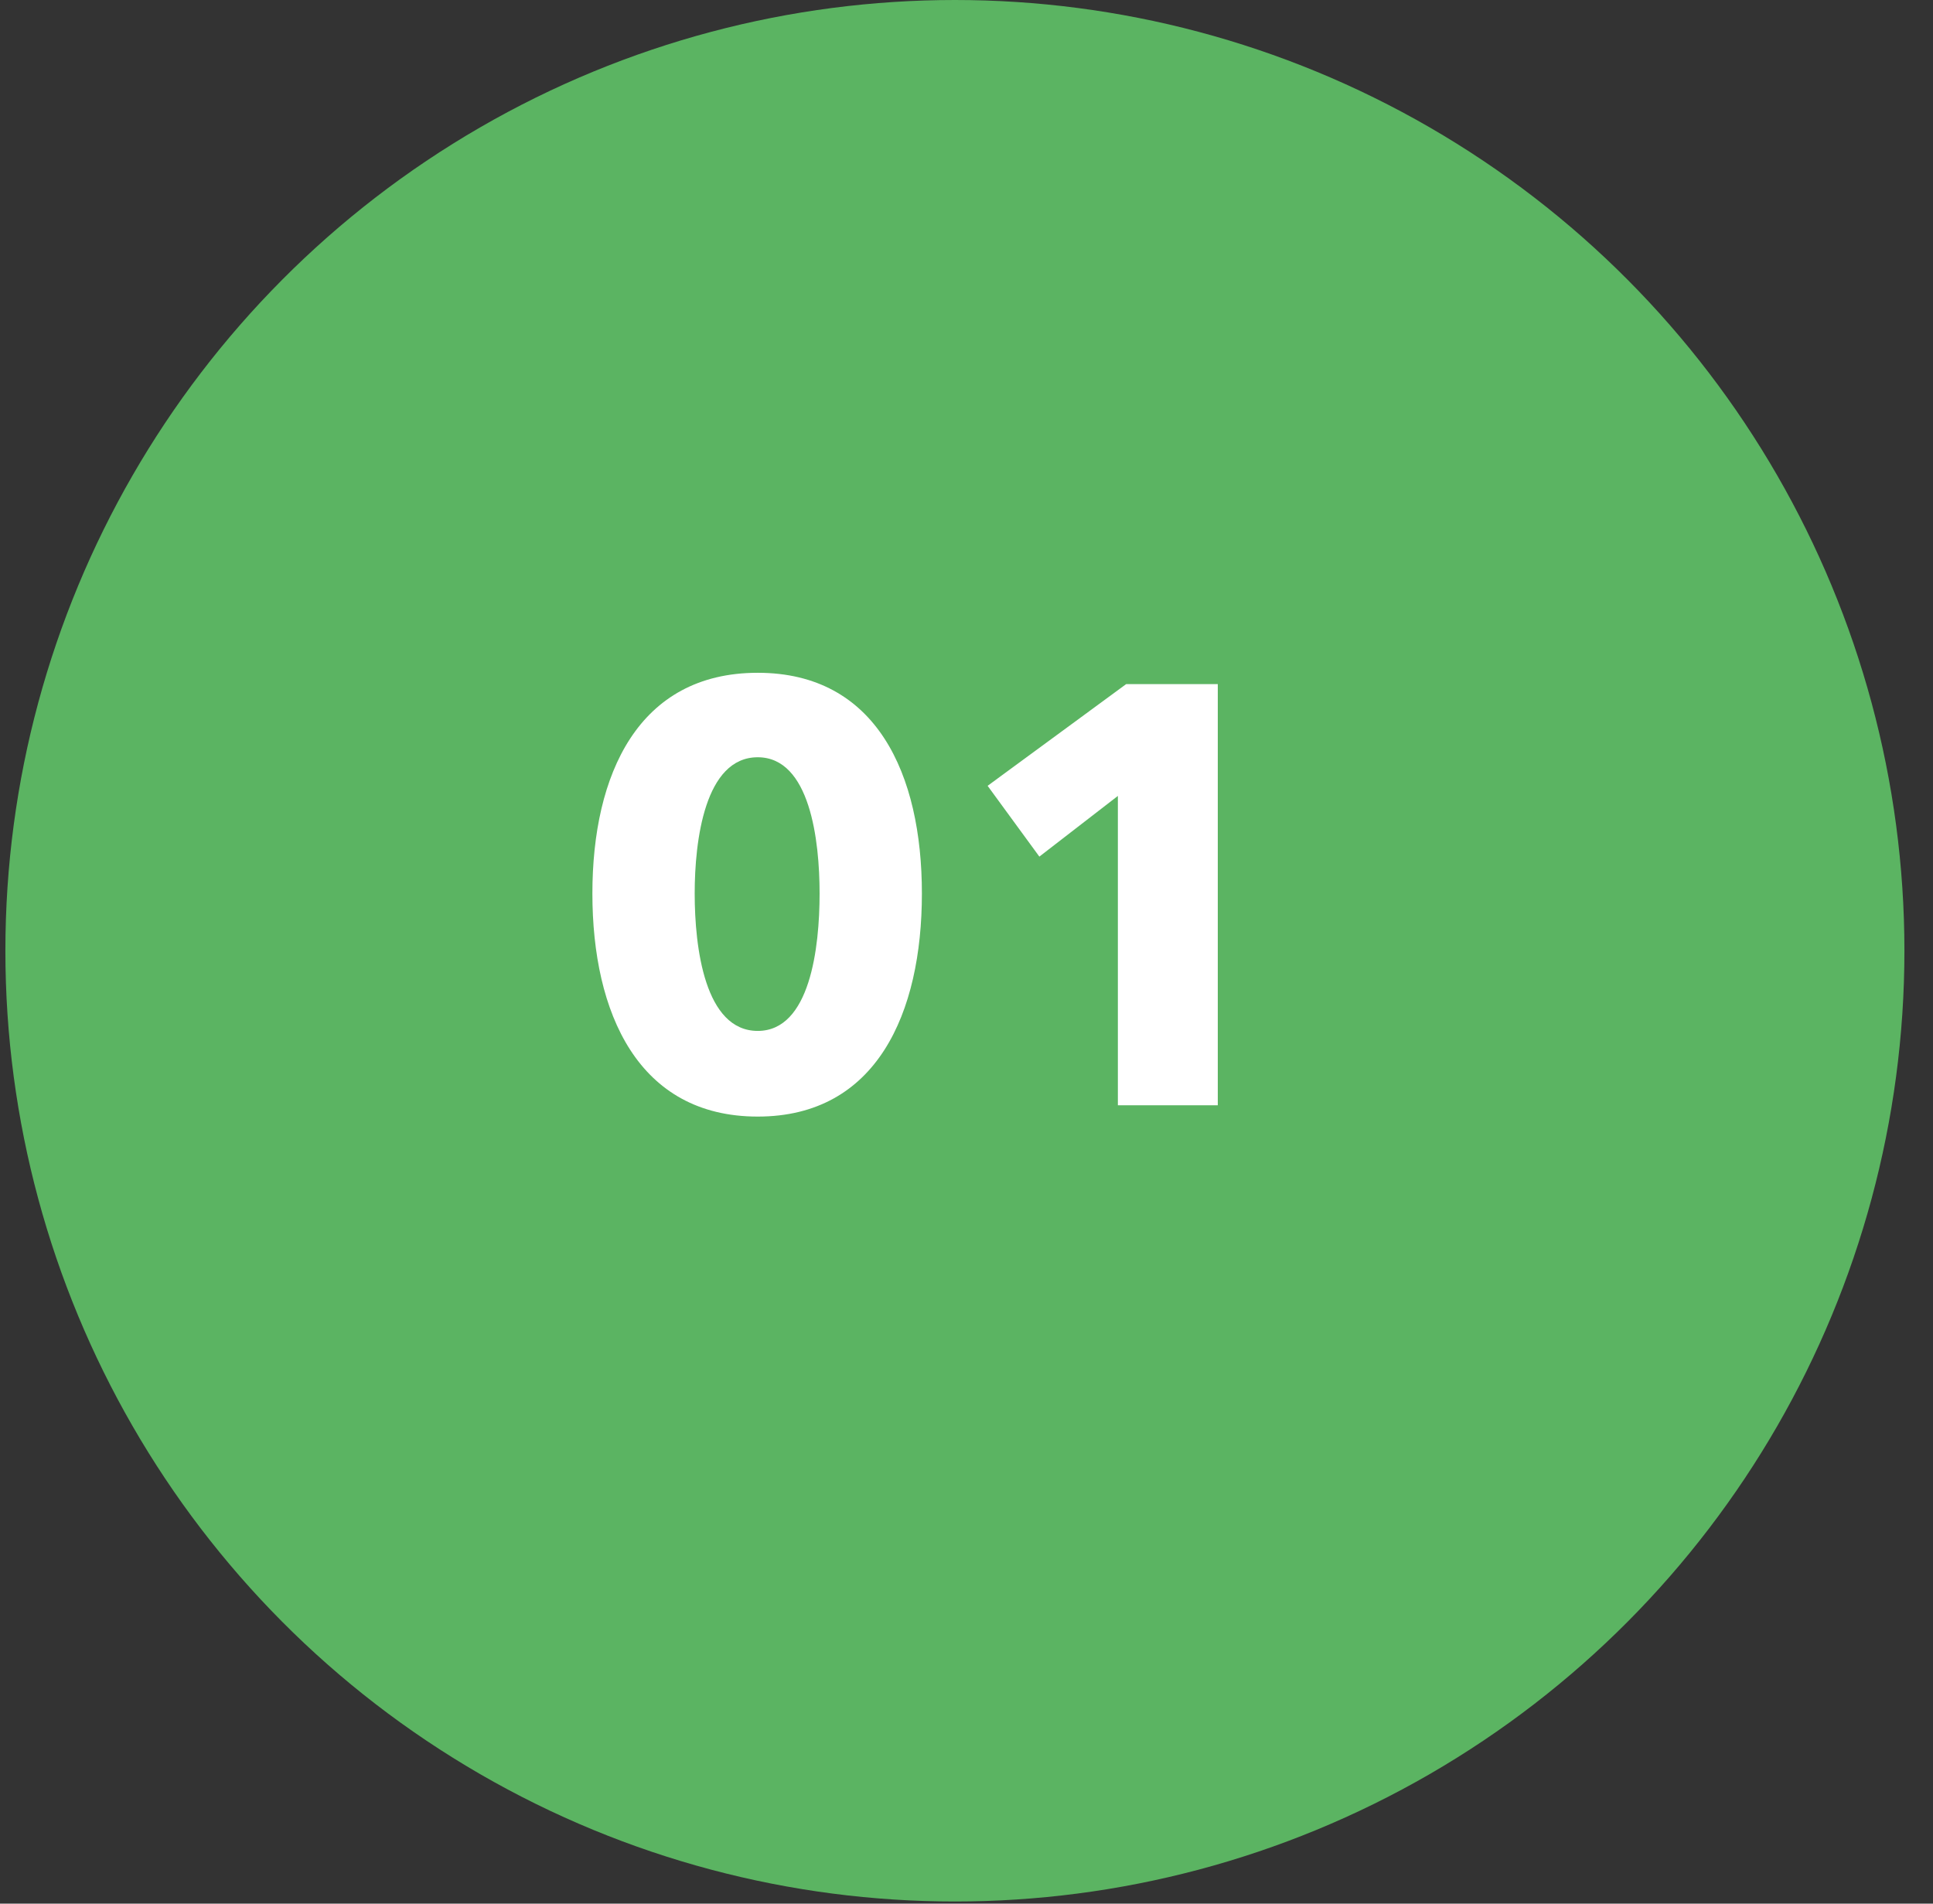
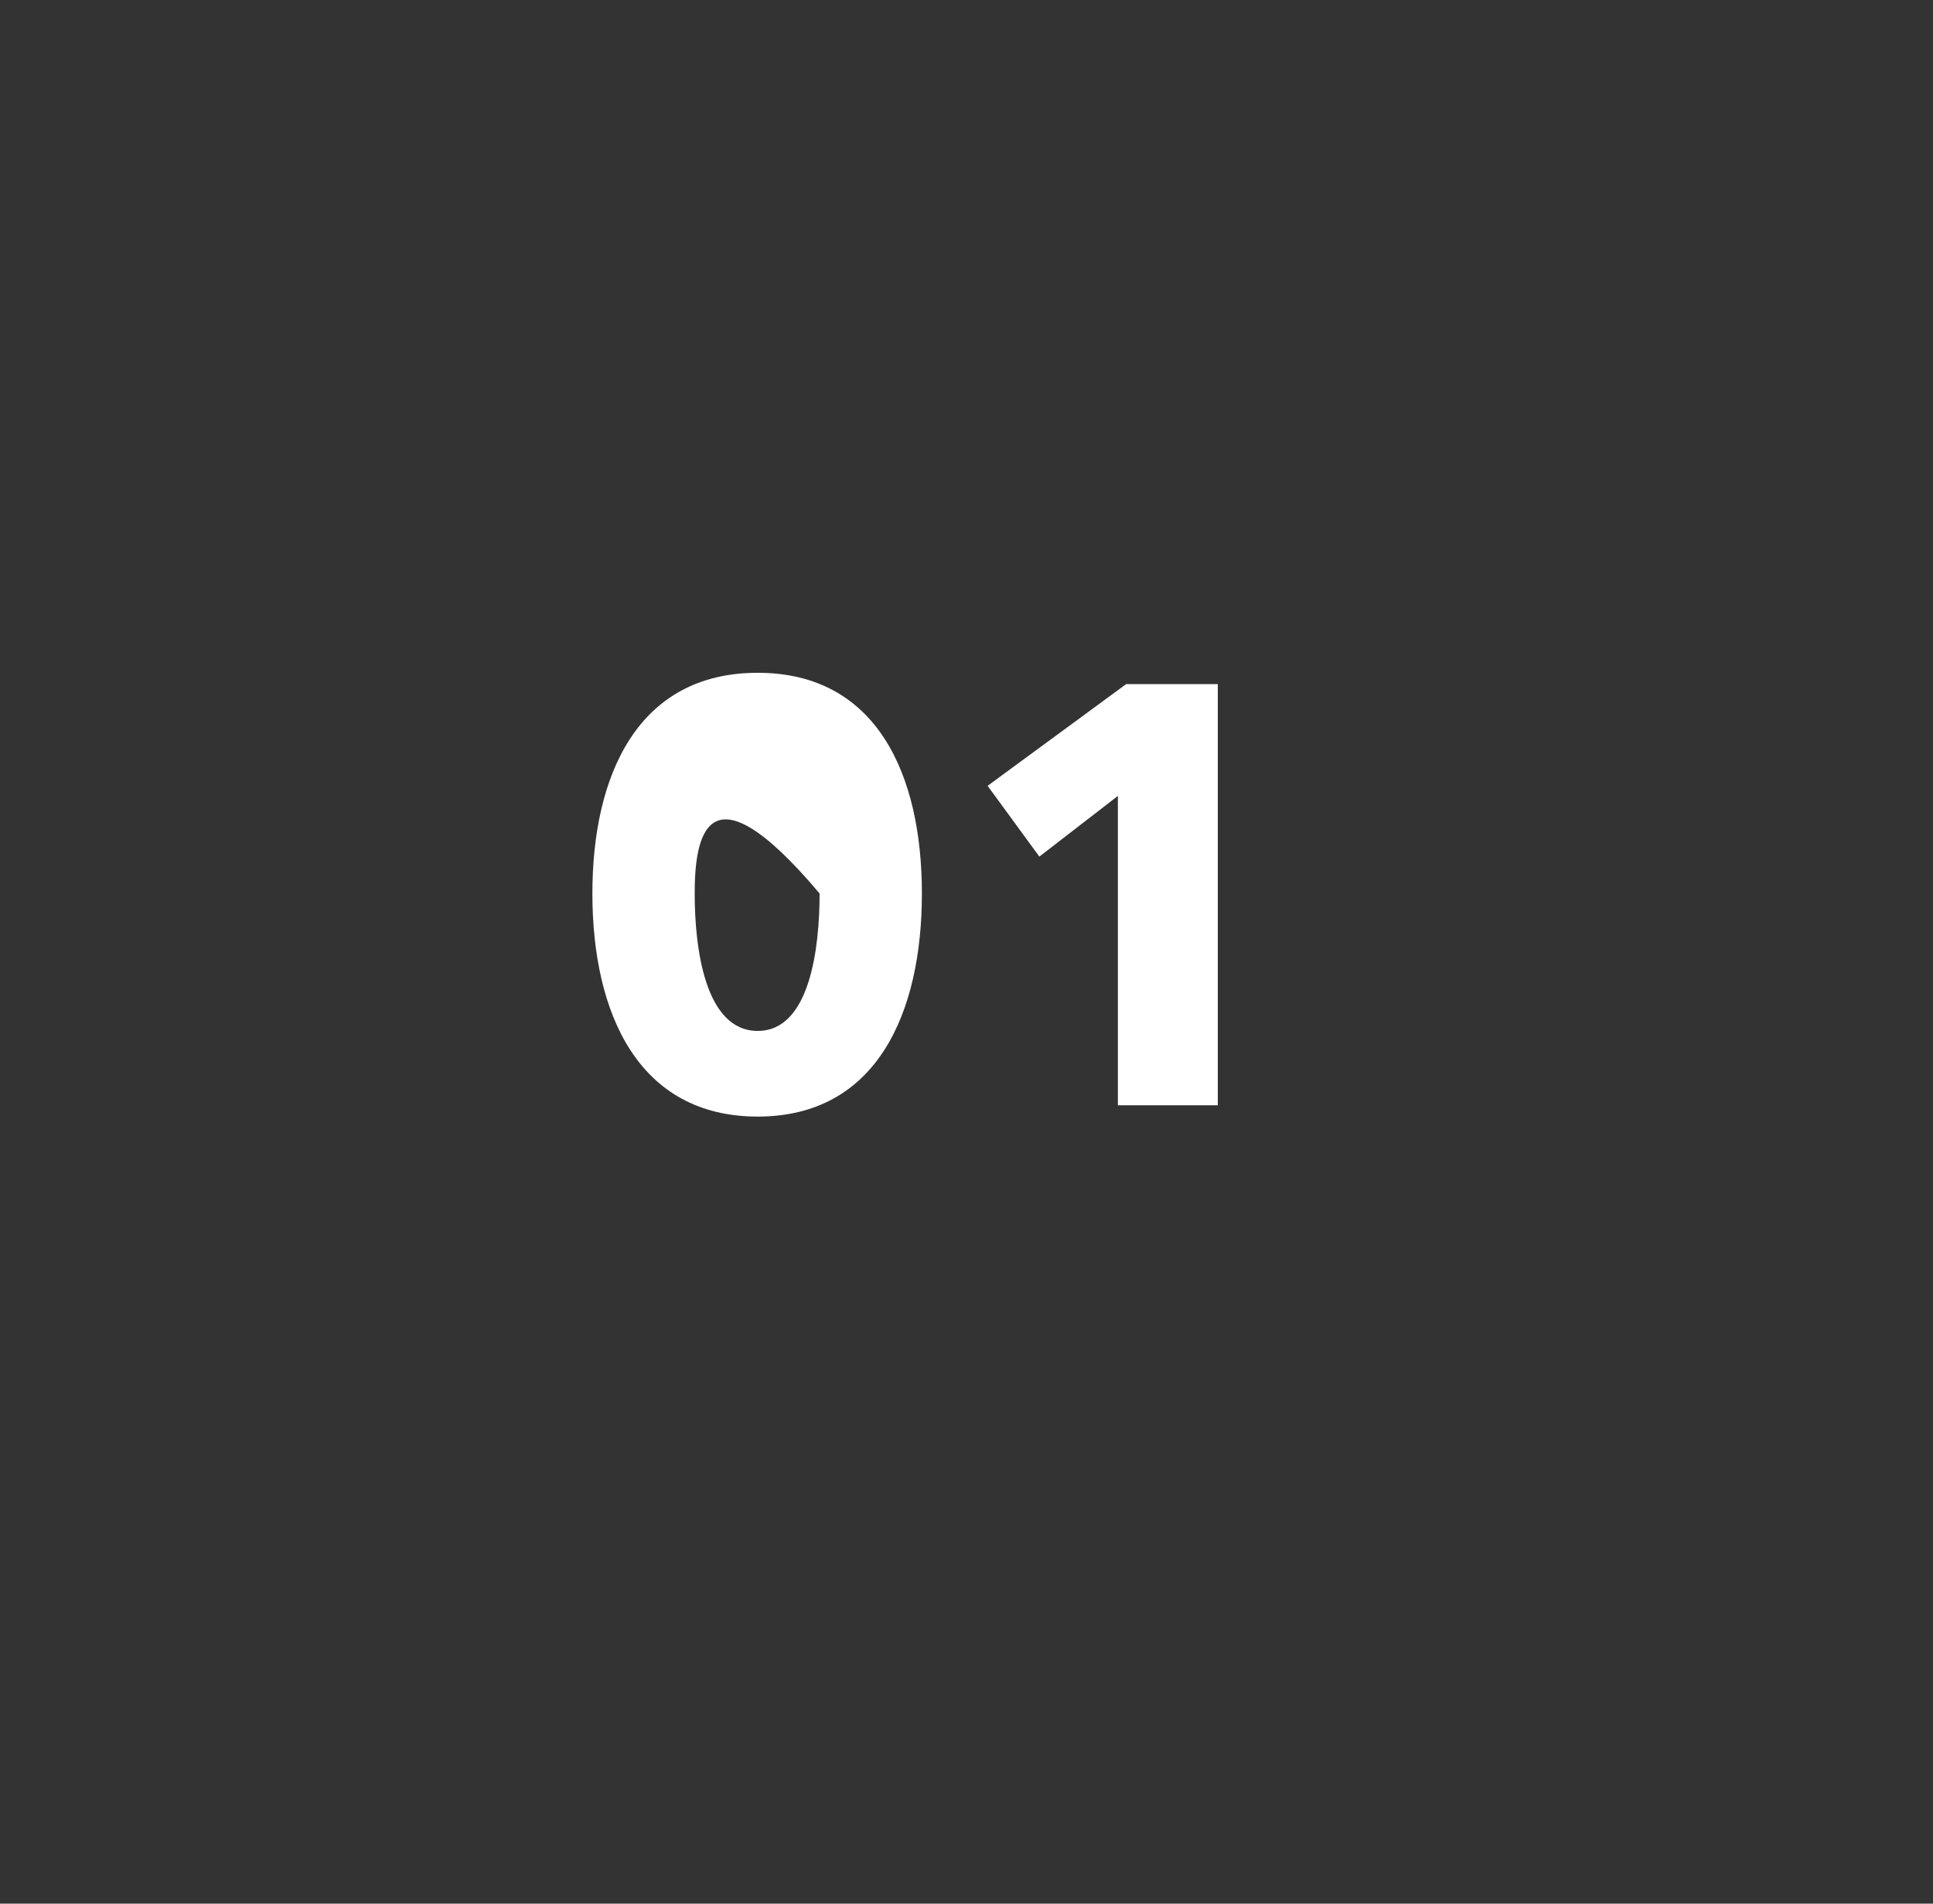
<svg xmlns="http://www.w3.org/2000/svg" width="65" height="64" viewBox="0 0 65 64" fill="none">
  <rect x="0" y="0" width="65" height="64" fill="#333333" stroke="none" />
-   <ellipse cx="32.11" cy="31.964" rx="31.929" ry="31.964" fill="#5BB462" />
-   <path d="M31 30.039C31 34.059 29.48 37.539 25.48 37.539C21.46 37.539 19.92 34.059 19.92 30.039C19.92 26.039 21.46 22.619 25.48 22.619C29.48 22.619 31 26.039 31 30.039ZM27.56 30.039C27.56 28.259 27.24 25.459 25.48 25.459C23.7 25.459 23.36 28.259 23.36 30.039C23.36 31.859 23.7 34.659 25.48 34.659C27.24 34.659 27.56 31.859 27.56 30.039ZM40.95 37.159H37.59V26.759L34.95 28.799L33.21 26.419L37.87 22.999H40.95V37.159Z" fill="white" />
+   <path d="M31 30.039C31 34.059 29.48 37.539 25.48 37.539C21.46 37.539 19.92 34.059 19.92 30.039C19.92 26.039 21.46 22.619 25.48 22.619C29.48 22.619 31 26.039 31 30.039ZM27.56 30.039C23.7 25.459 23.36 28.259 23.36 30.039C23.36 31.859 23.7 34.659 25.48 34.659C27.24 34.659 27.56 31.859 27.56 30.039ZM40.95 37.159H37.59V26.759L34.95 28.799L33.21 26.419L37.87 22.999H40.95V37.159Z" fill="white" />
</svg>